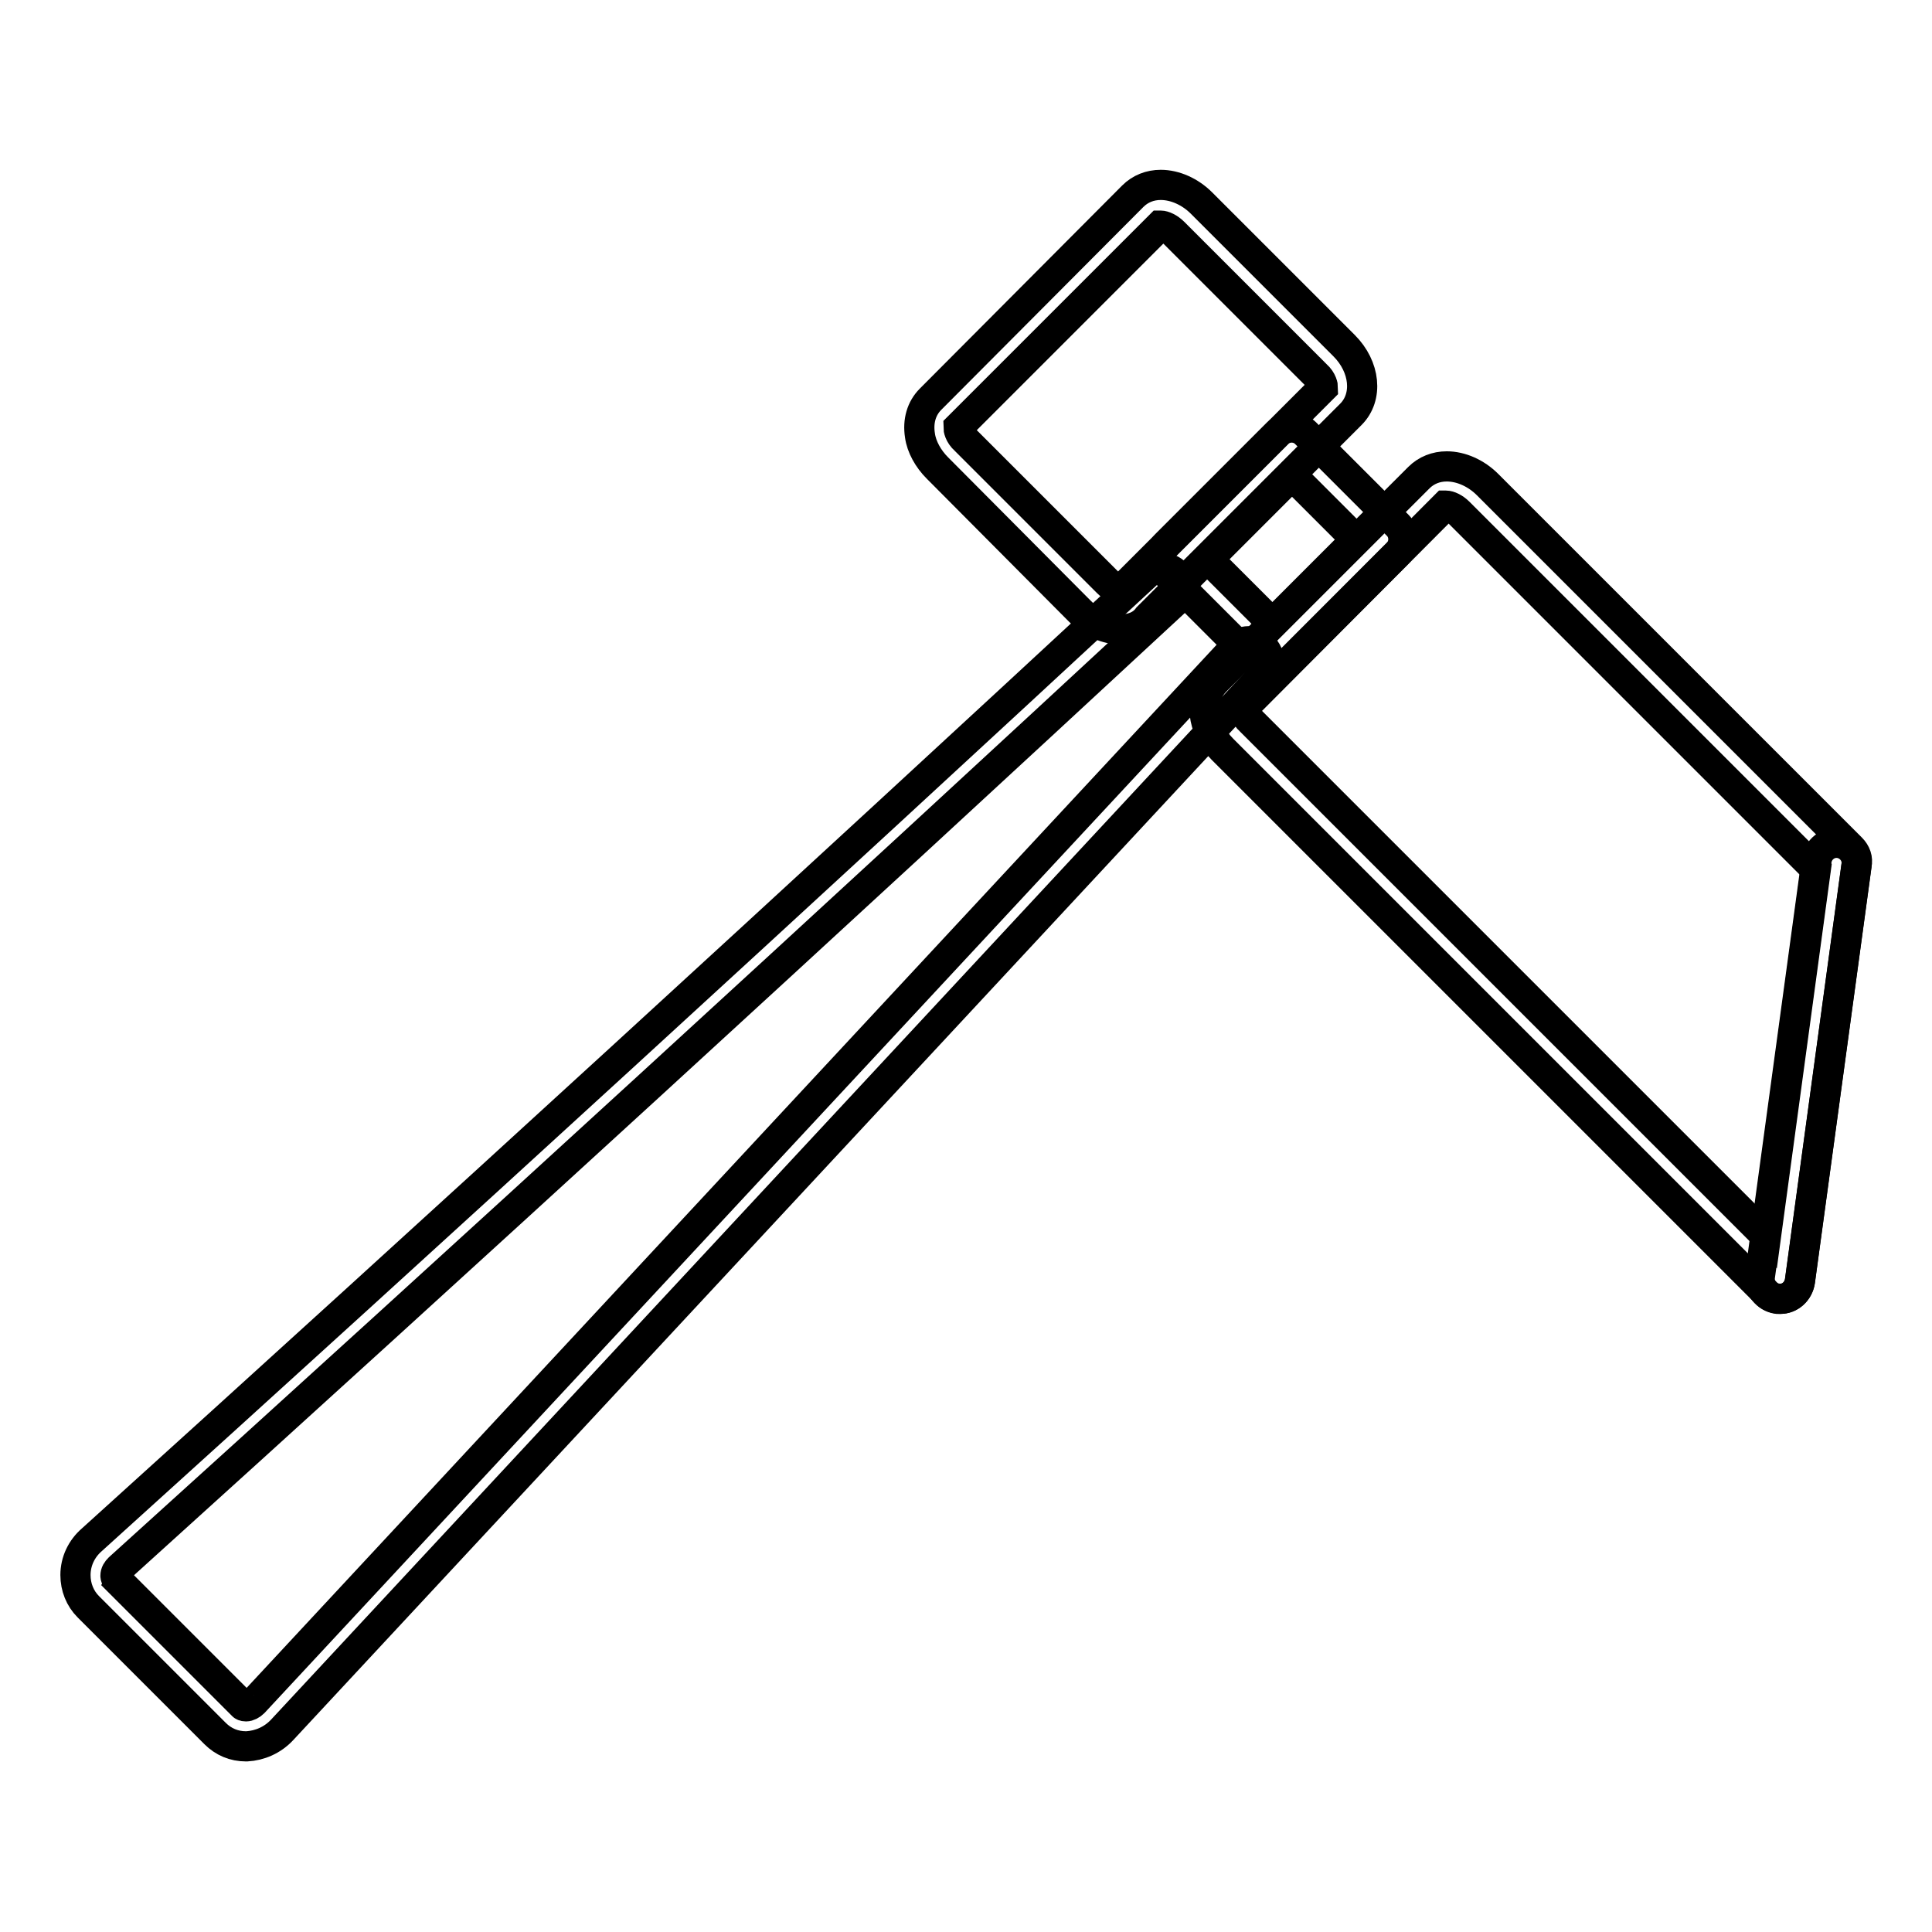
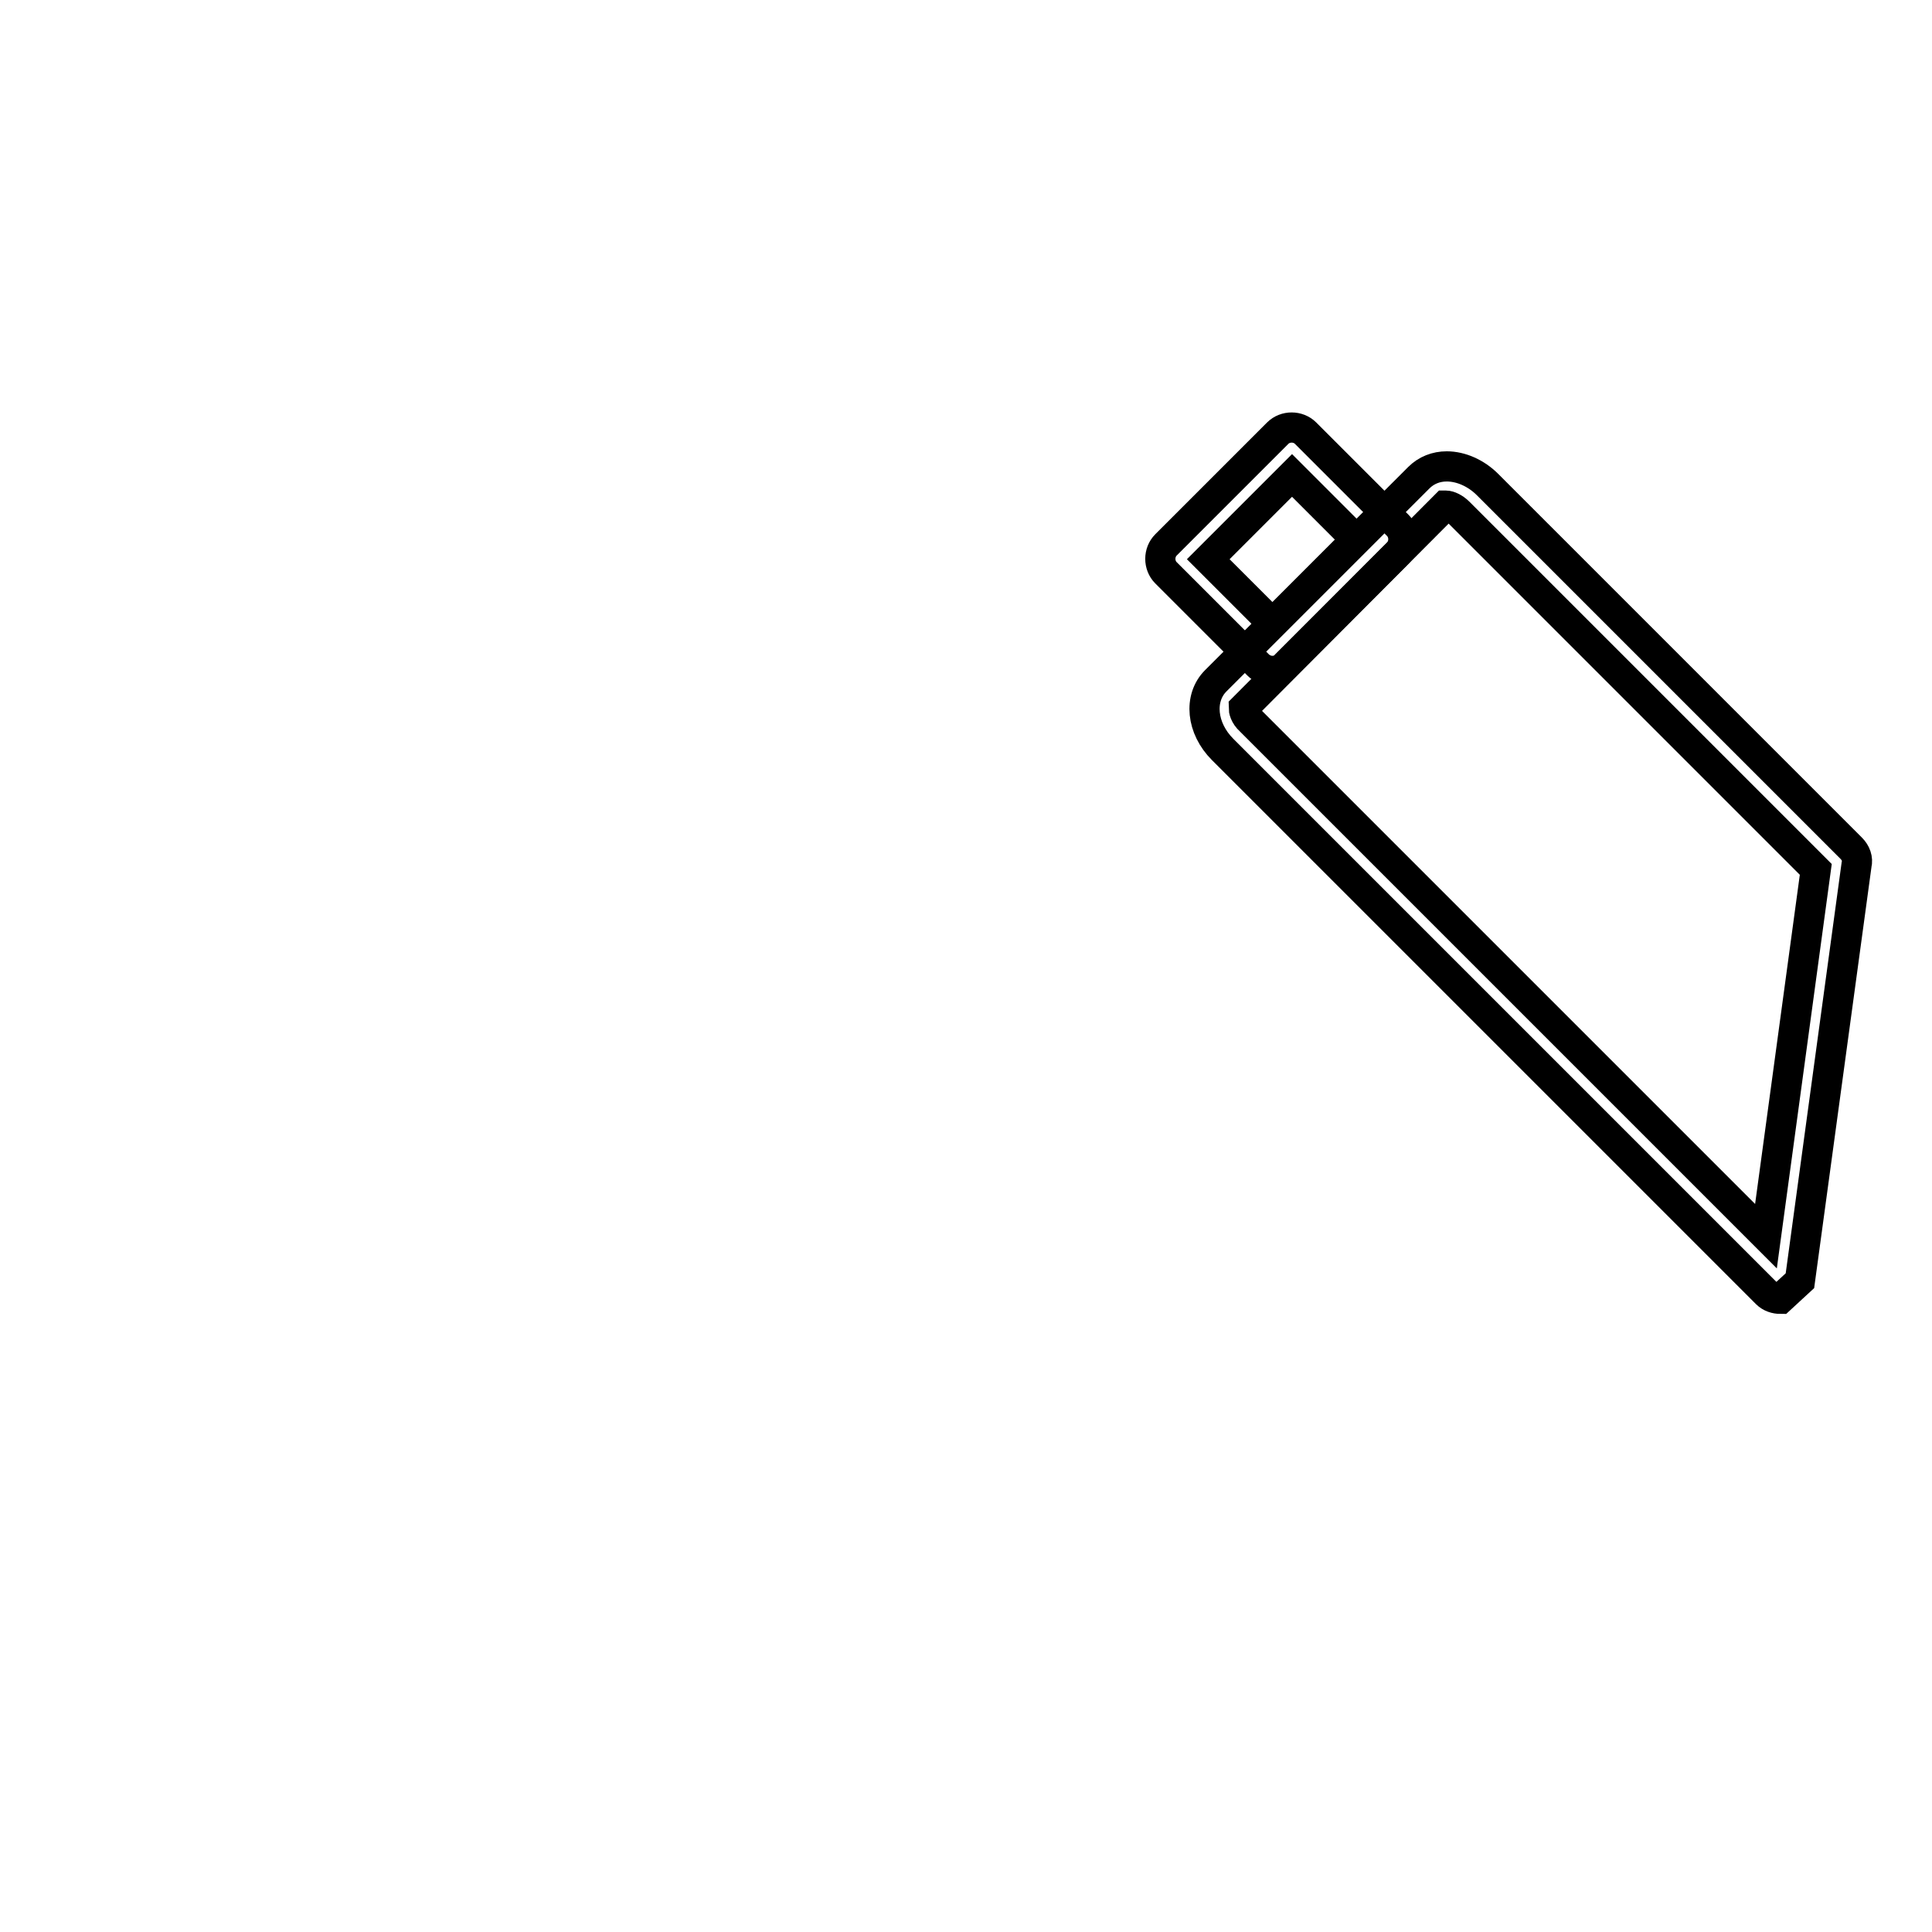
<svg xmlns="http://www.w3.org/2000/svg" version="1.1" x="0px" y="0px" viewBox="0 0 256 256" enable-background="new 0 0 256 256" xml:space="preserve">
  <g>
-     <path stroke-width="4" fill-opacity="0" stroke="#000000" d="M32.6,231.4c-1.6,0-3-0.6-4.1-1.7l-16.8-16.8c-1.1-1.1-1.7-2.6-1.7-4.2c0-1.8,0.8-3.5,2.2-4.7l0,0 c46.9-42.4,93.5-85.1,139.9-128.1c1.1-1,2.7-0.9,3.7,0.1c1,1.1,0.9,2.7-0.1,3.7c-46.4,43-93,85.7-139.9,128.1 c-0.3,0.3-0.5,0.6-0.5,1c0,0.2,0.1,0.3,0.1,0.4L32.2,226c0,0,0.1,0.1,0.4,0.1c0.3,0,0.7-0.2,1-0.5l130-139.8c1-1.1,2.7-1.1,3.7-0.1 c1.1,1,1.1,2.7,0.1,3.7l-130,139.8c-1.3,1.4-3,2.1-4.7,2.2C32.7,231.4,32.6,231.4,32.6,231.4L32.6,231.4z" />
    <path stroke-width="4" fill-opacity="0" stroke="#000000" d="M168.6,88.9c-0.7,0-1.4-0.3-1.9-0.8l-12.2-12.2c-1-1-1-2.7,0-3.7l14.8-14.8c1-1,2.7-1,3.7,0l12.2,12.2 c1,1,1,2.7,0,3.7l-14.8,14.8C170,88.6,169.3,88.9,168.6,88.9L168.6,88.9z M160.1,74.1l8.5,8.5l11.1-11.1l-8.5-8.5L160.1,74.1z" />
-     <path stroke-width="4" fill-opacity="0" stroke="#000000" d="M148.5,83.4c-1.9,0-3.9-0.9-5.4-2.4L124.2,62c-1.2-1.2-2.1-2.8-2.3-4.3c-0.3-1.9,0.2-3.6,1.4-4.8L150.1,26 c1-1,2.3-1.5,3.7-1.5c1.9,0,3.9,0.9,5.4,2.4l18.9,18.9c2.8,2.8,3.2,6.8,0.9,9.1l-26.9,26.9C151.3,82.9,150,83.4,148.5,83.4z  M127,56.6c0,0.2,0.1,1,0.9,1.7l18.9,18.9c0.6,0.6,1.3,0.9,1.7,0.9c0,0,0,0,0.1,0l26.7-26.7c0-0.2-0.1-1-0.9-1.7l-18.9-18.9 c-0.6-0.6-1.3-0.9-1.7-0.9c0,0,0,0-0.1,0L127,56.6z M235.9,172.1c-0.1,0-0.2,0-0.4,0c-1.4-0.2-2.5-1.5-2.3-3l7.5-55.1 c0.2-1.4,1.5-2.5,3-2.3c0,0,0,0,0,0c1.4,0.2,2.5,1.5,2.3,3l-7.5,55.1C238.3,171.1,237.2,172.1,235.9,172.1L235.9,172.1z" />
-     <path stroke-width="4" fill-opacity="0" stroke="#000000" d="M235.9,172.1c-0.6,0-1.3-0.2-1.8-0.7c-0.1-0.1-0.2-0.2-0.3-0.3L162,99.3c-2.8-2.8-3.2-6.8-0.9-9.1 l26.9-26.9c1-1,2.3-1.5,3.7-1.5c1.9,0,3.9,0.9,5.4,2.4l48.2,48.2c0.6,0.6,0.9,1.4,0.7,2.2l-7.5,55.1 C238.3,171.1,237.2,172.1,235.9,172.1L235.9,172.1z M164.8,93.8c0,0.2,0.1,1,0.9,1.7l68.3,68.3l6.6-48.6l-47.3-47.3 c-0.6-0.6-1.3-0.9-1.7-0.9c0,0,0,0-0.1,0L164.8,93.8z" />
+     <path stroke-width="4" fill-opacity="0" stroke="#000000" d="M235.9,172.1c-0.6,0-1.3-0.2-1.8-0.7c-0.1-0.1-0.2-0.2-0.3-0.3L162,99.3c-2.8-2.8-3.2-6.8-0.9-9.1 l26.9-26.9c1-1,2.3-1.5,3.7-1.5c1.9,0,3.9,0.9,5.4,2.4l48.2,48.2c0.6,0.6,0.9,1.4,0.7,2.2l-7.5,55.1 L235.9,172.1z M164.8,93.8c0,0.2,0.1,1,0.9,1.7l68.3,68.3l6.6-48.6l-47.3-47.3 c-0.6-0.6-1.3-0.9-1.7-0.9c0,0,0,0-0.1,0L164.8,93.8z" />
  </g>
</svg>